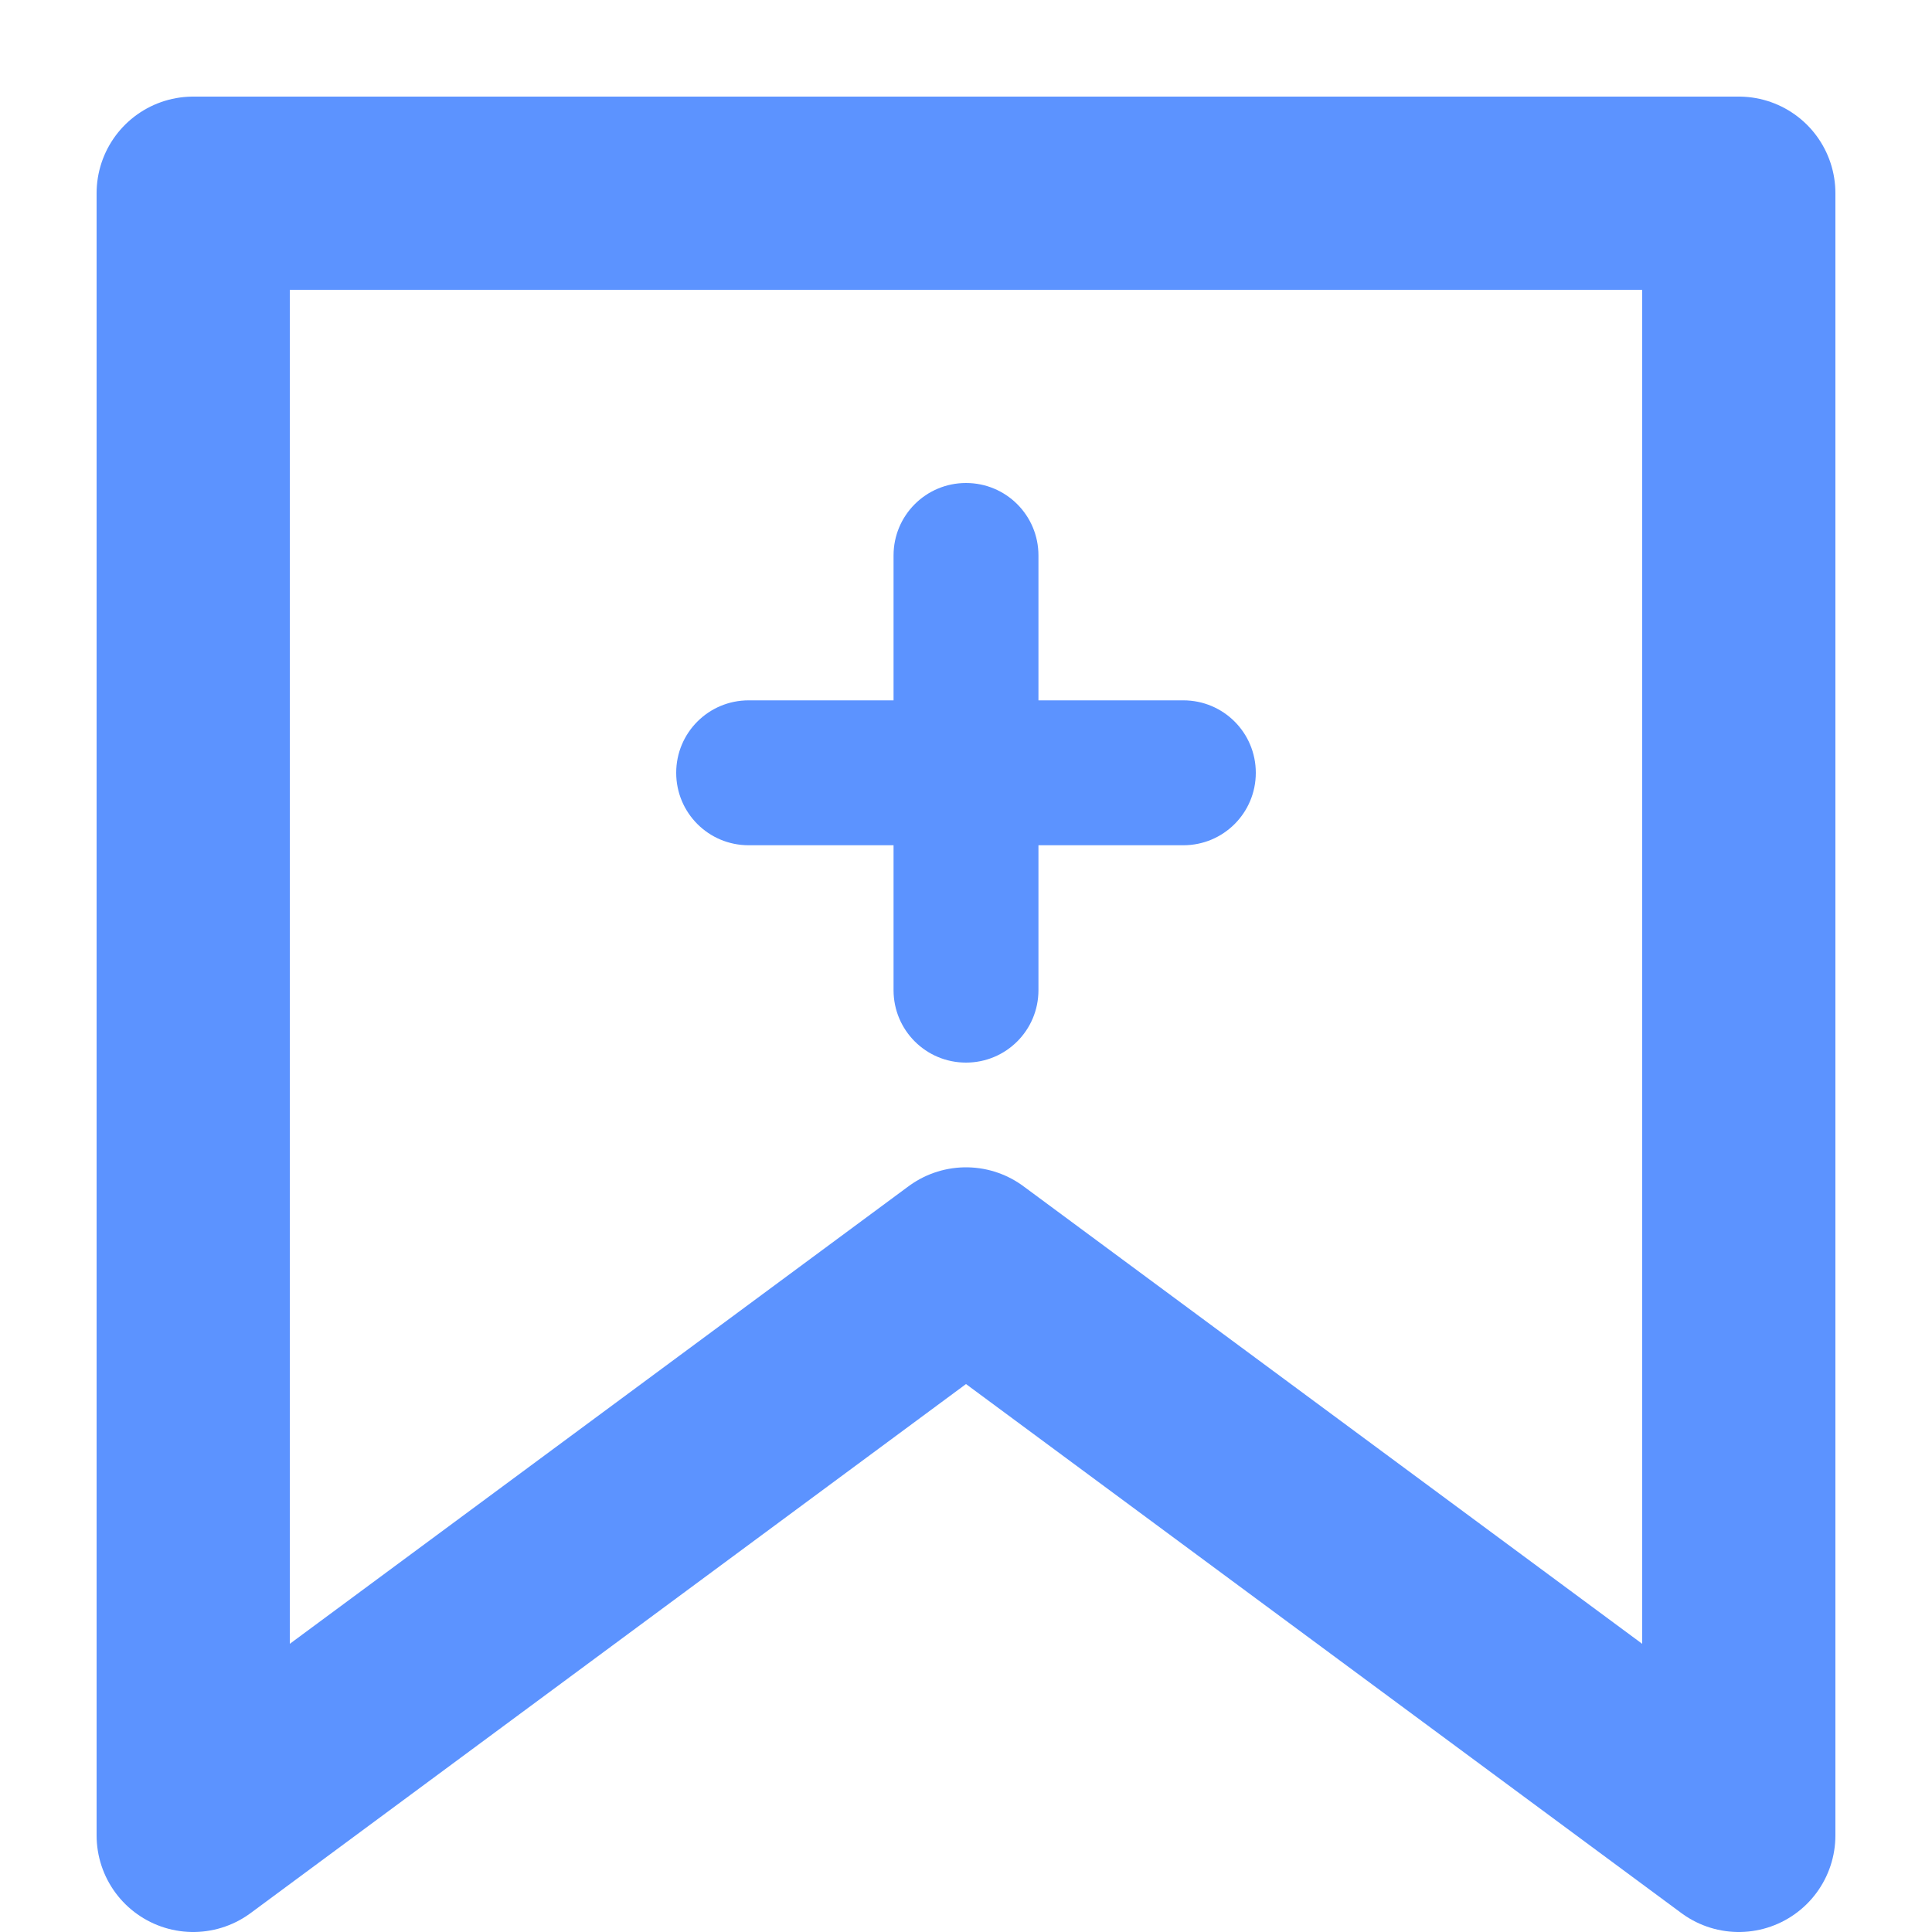
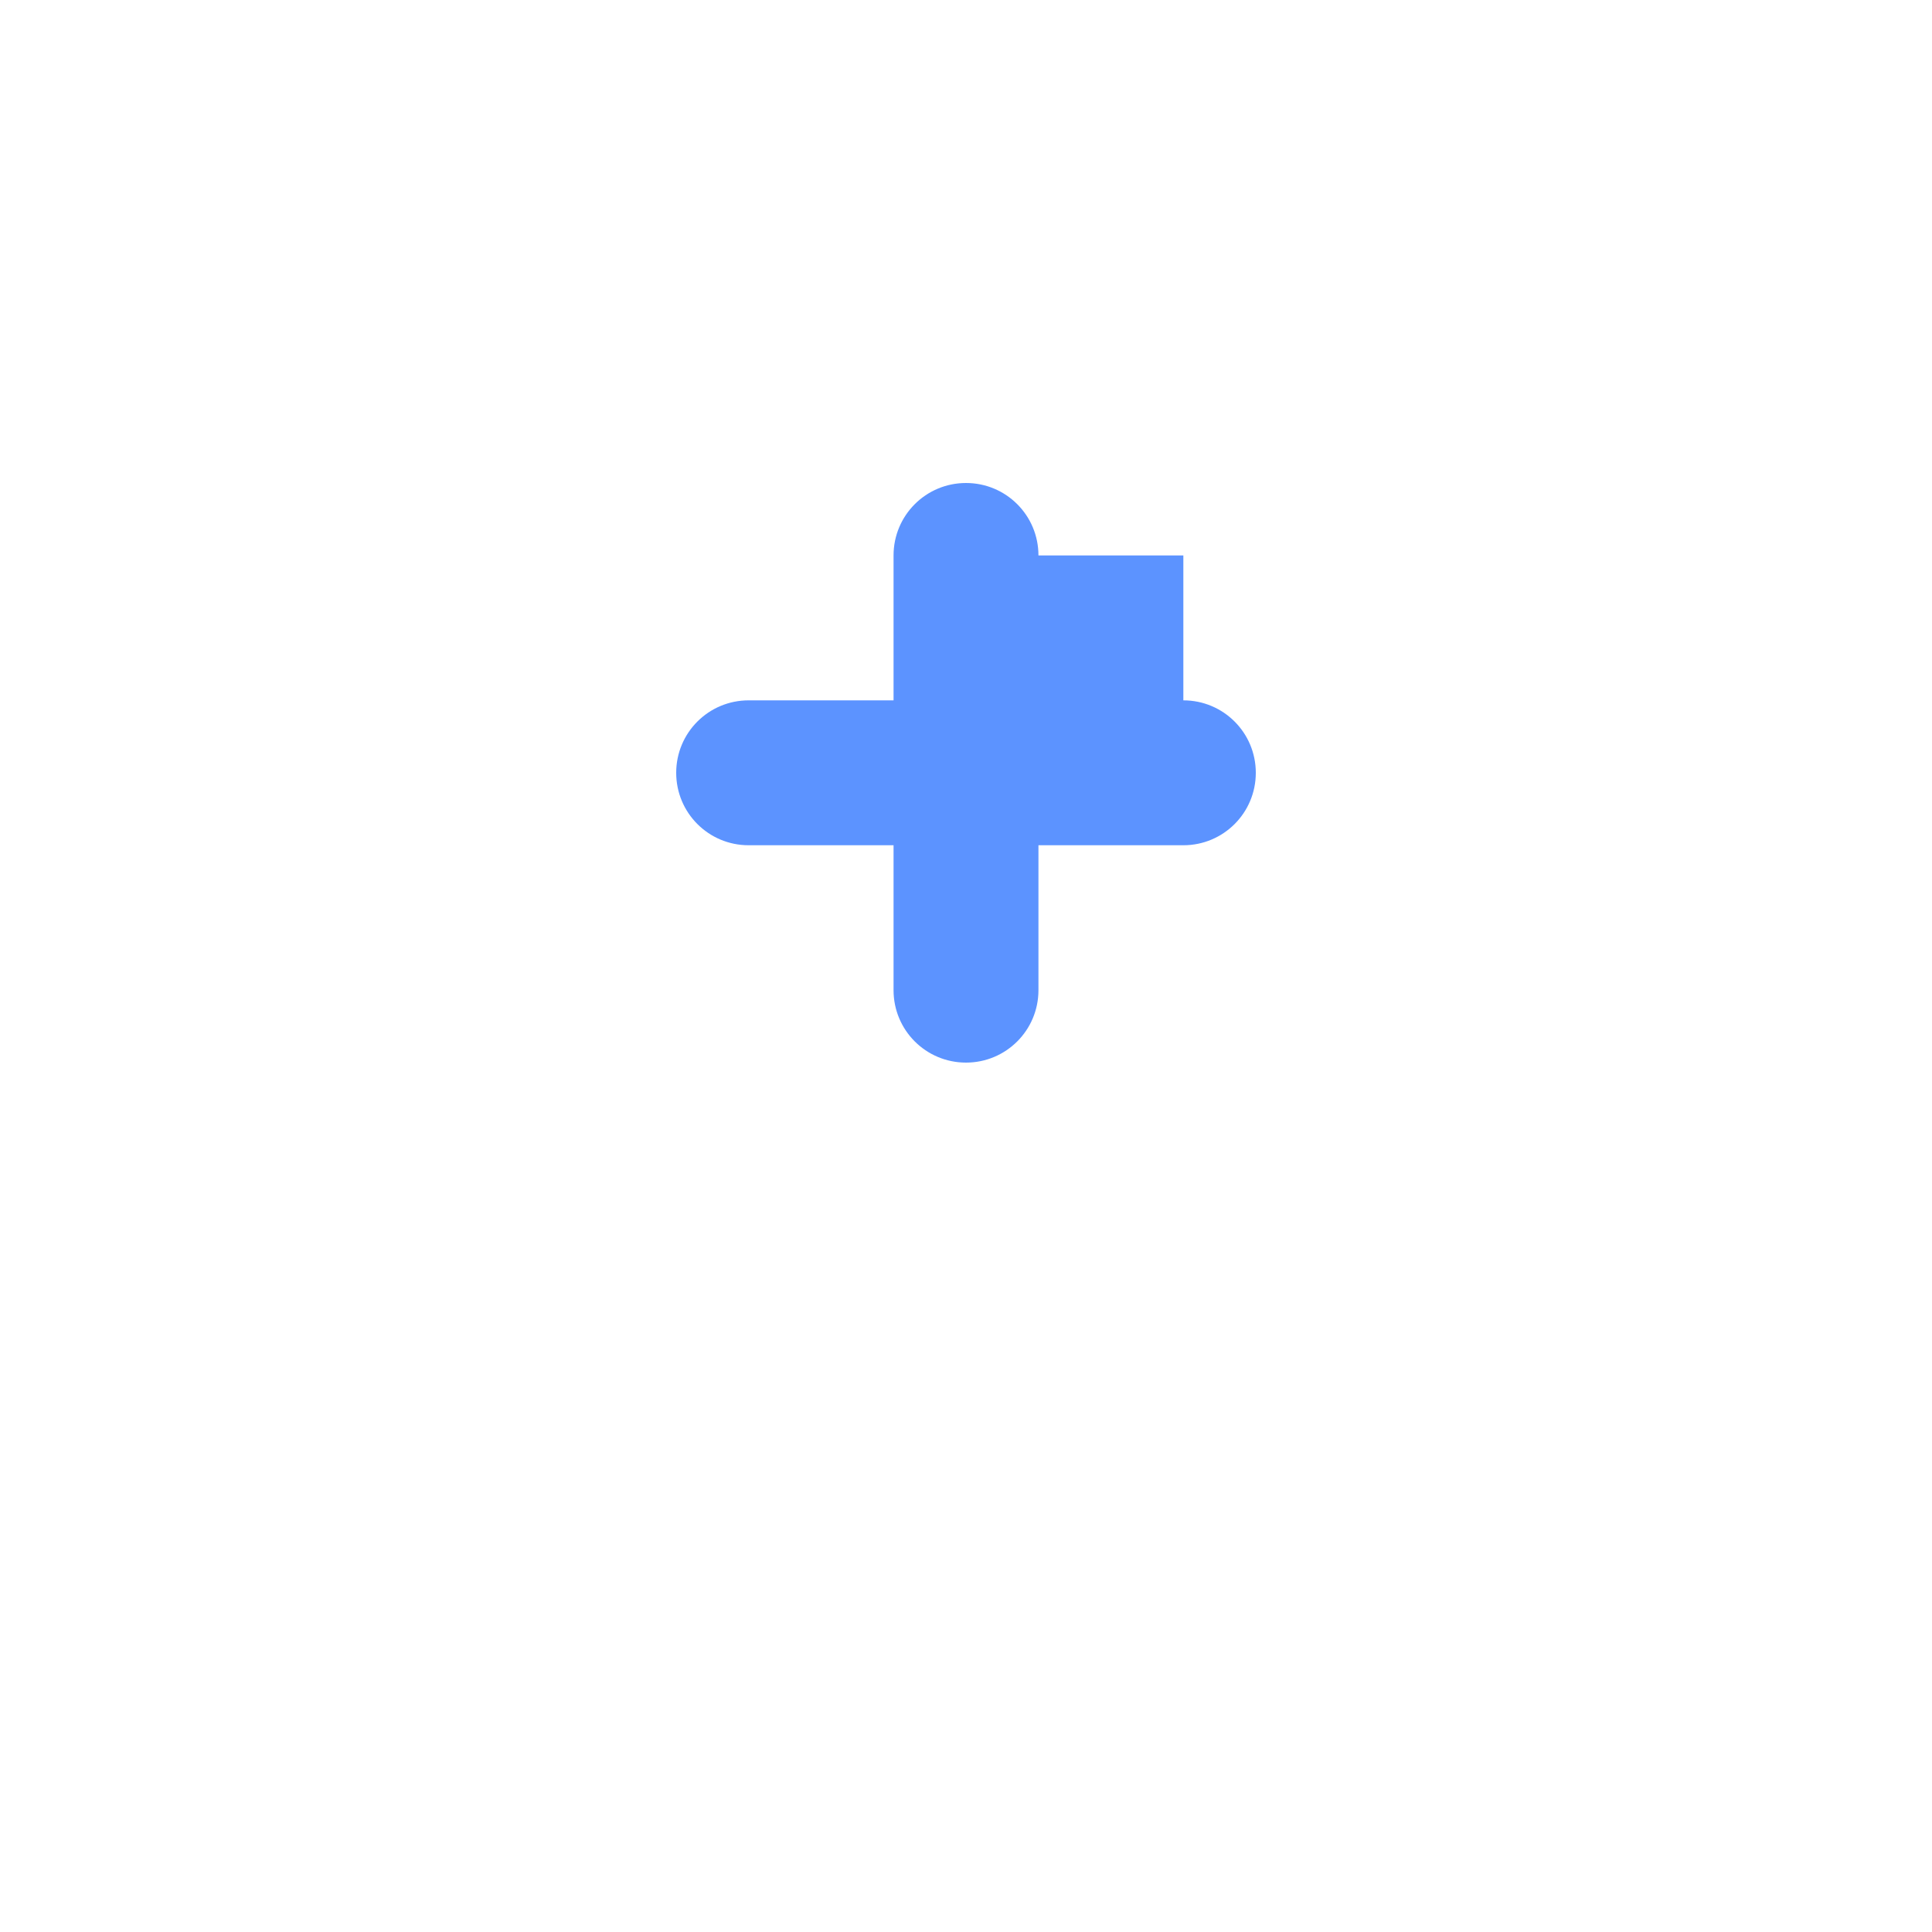
<svg xmlns="http://www.w3.org/2000/svg" width="20" height="20" viewBox="0 0 20 20">
  <g fill="none" fill-rule="evenodd">
-     <path stroke="#5C93FF" stroke-linejoin="round" stroke-width="2" d="M0 0L16 0 16 17 8 11.084 0 17z" transform="translate(2 2)" />
-     <path fill="#5C93FF" d="M8.75 3.75C8.75 3.335 8.415 3 8 3s-.75.335-.75.75v1.5h-1.5c-.415 0-.75.335-.75.75s.335.75.75.75h1.5v1.5c0 .415.335.75.75.75s.75-.335.75-.75v-1.5h1.5c.415 0 .75-.335.75-.75s-.335-.75-.75-.75h-1.5v-1.5z" transform="translate(2 2)" />
+     <path fill="#5C93FF" d="M8.75 3.75C8.75 3.335 8.415 3 8 3s-.75.335-.75.75v1.5h-1.5c-.415 0-.75.335-.75.75s.335.75.75.75h1.5v1.5c0 .415.335.75.75.75s.75-.335.75-.75v-1.5h1.5c.415 0 .75-.335.75-.75s-.335-.75-.75-.75v-1.5z" transform="translate(2 2)" />
  </g>
</svg>